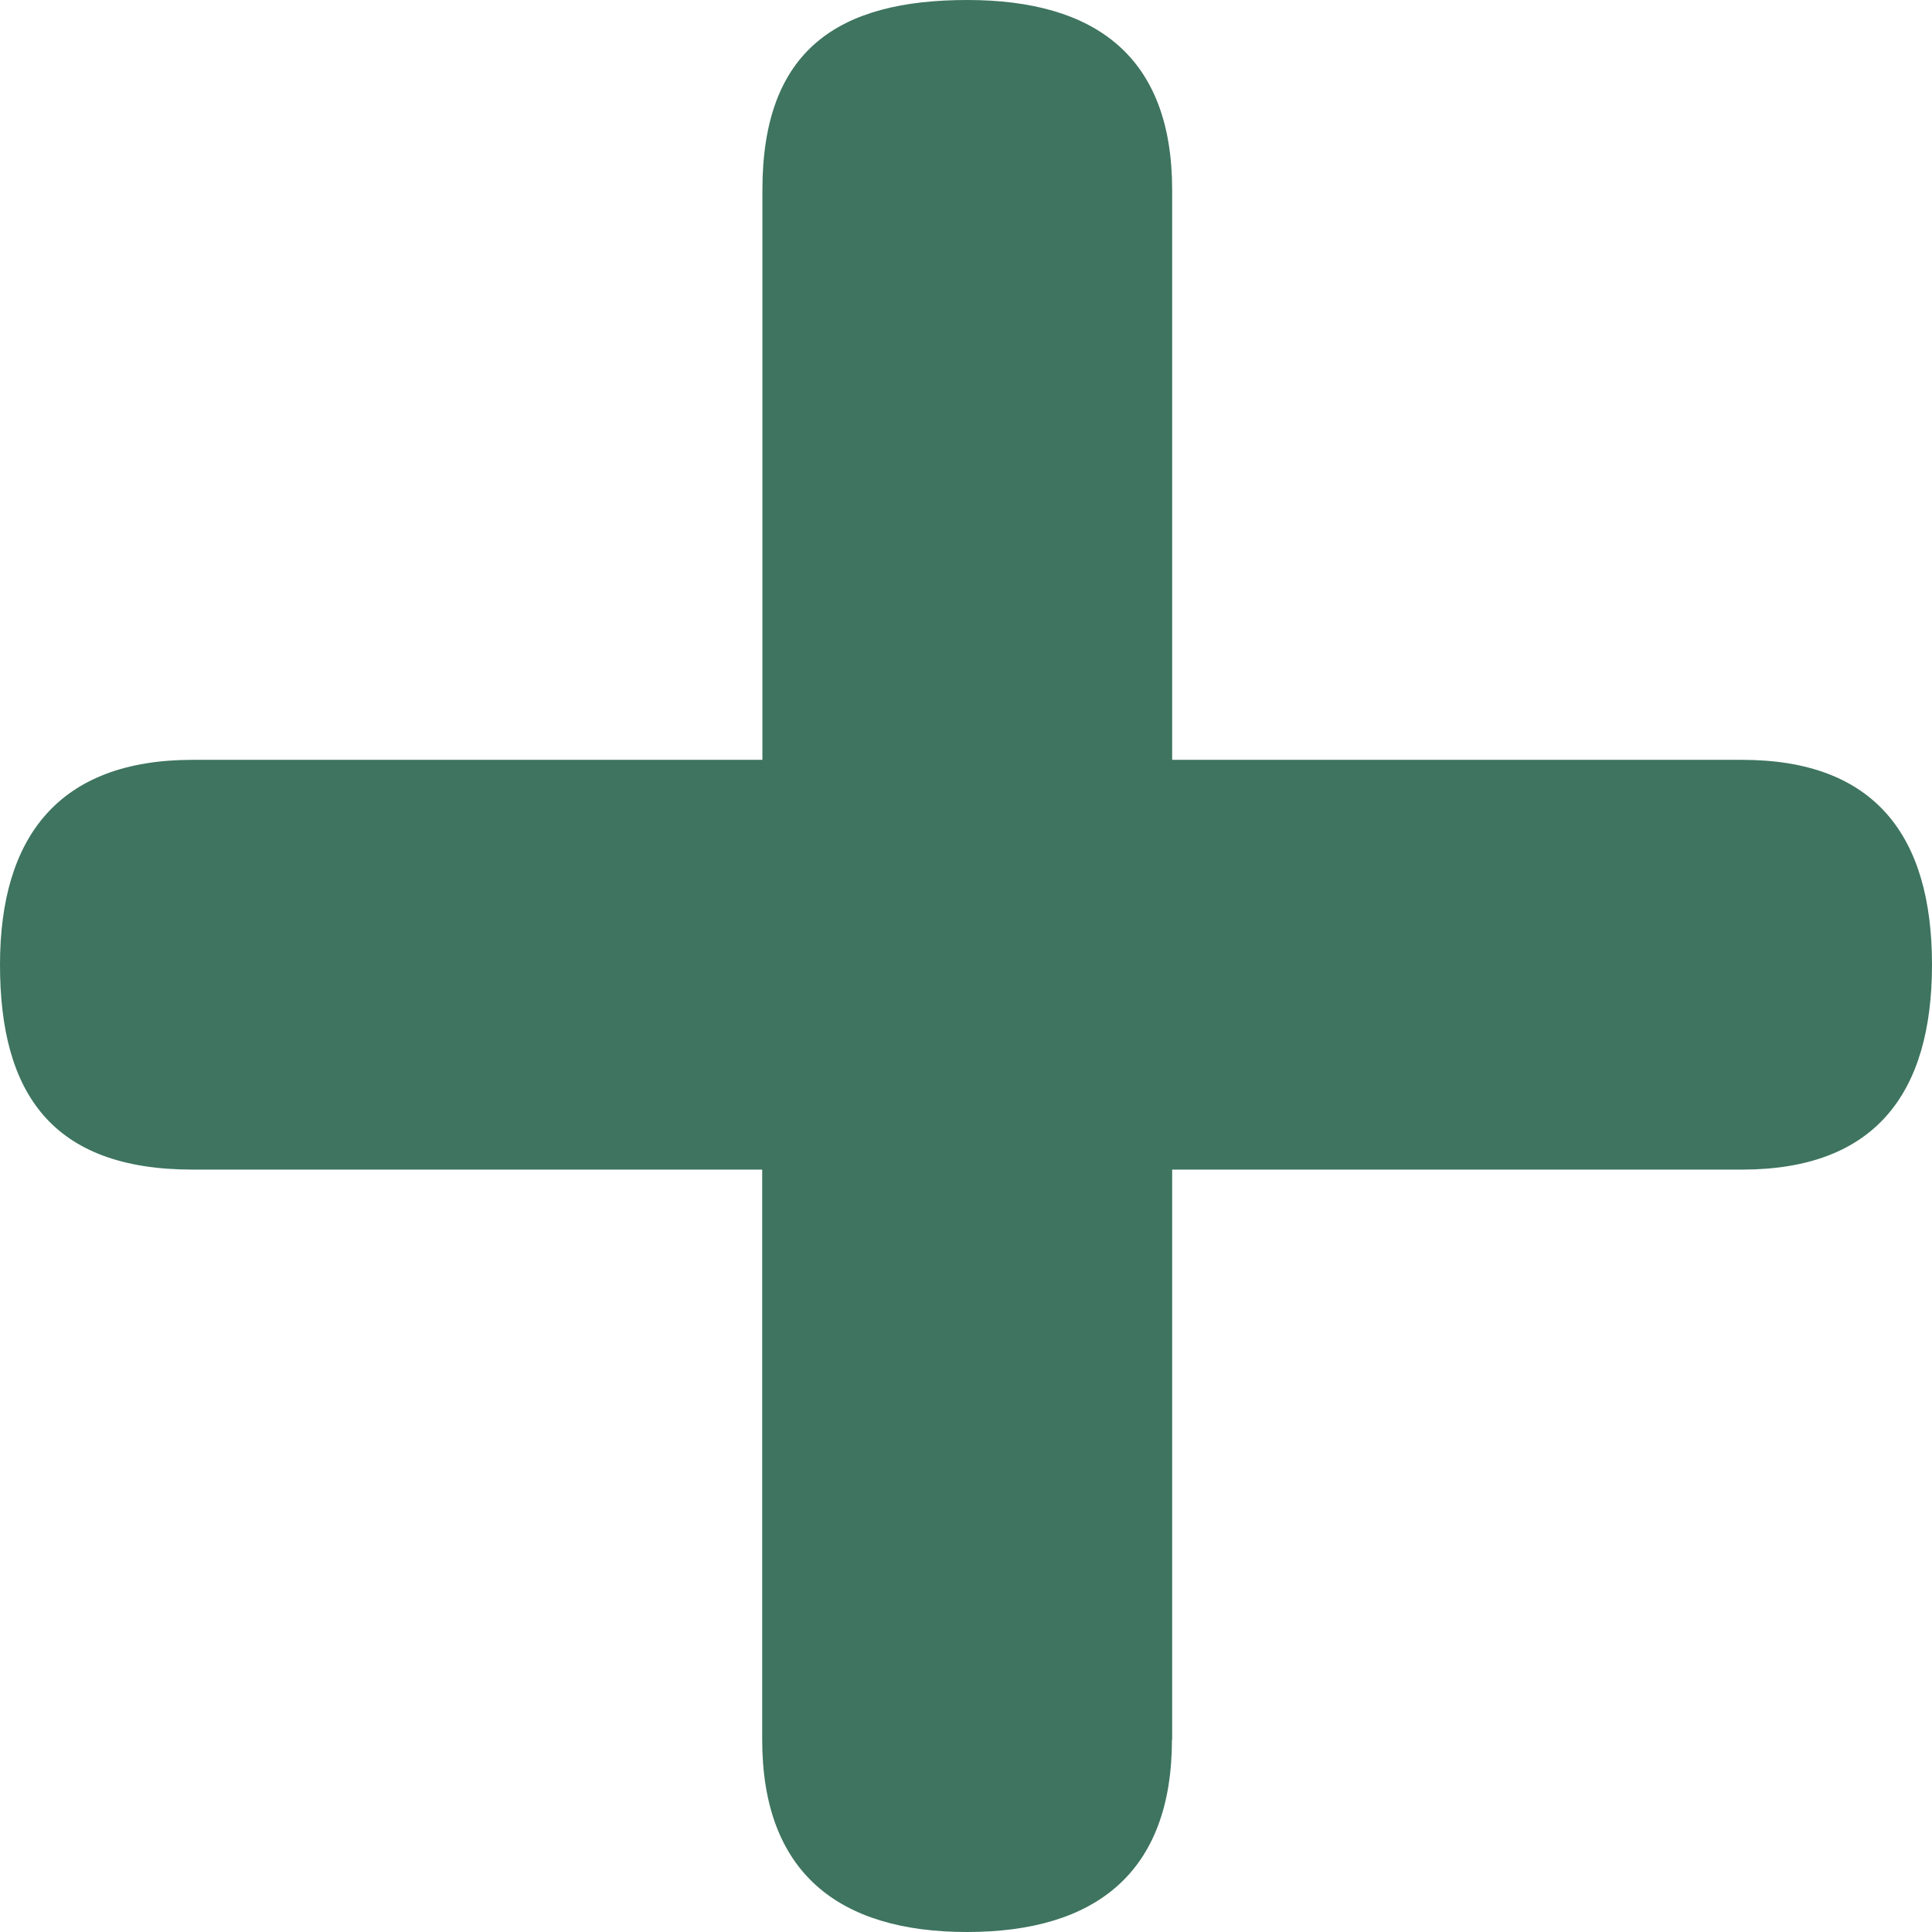
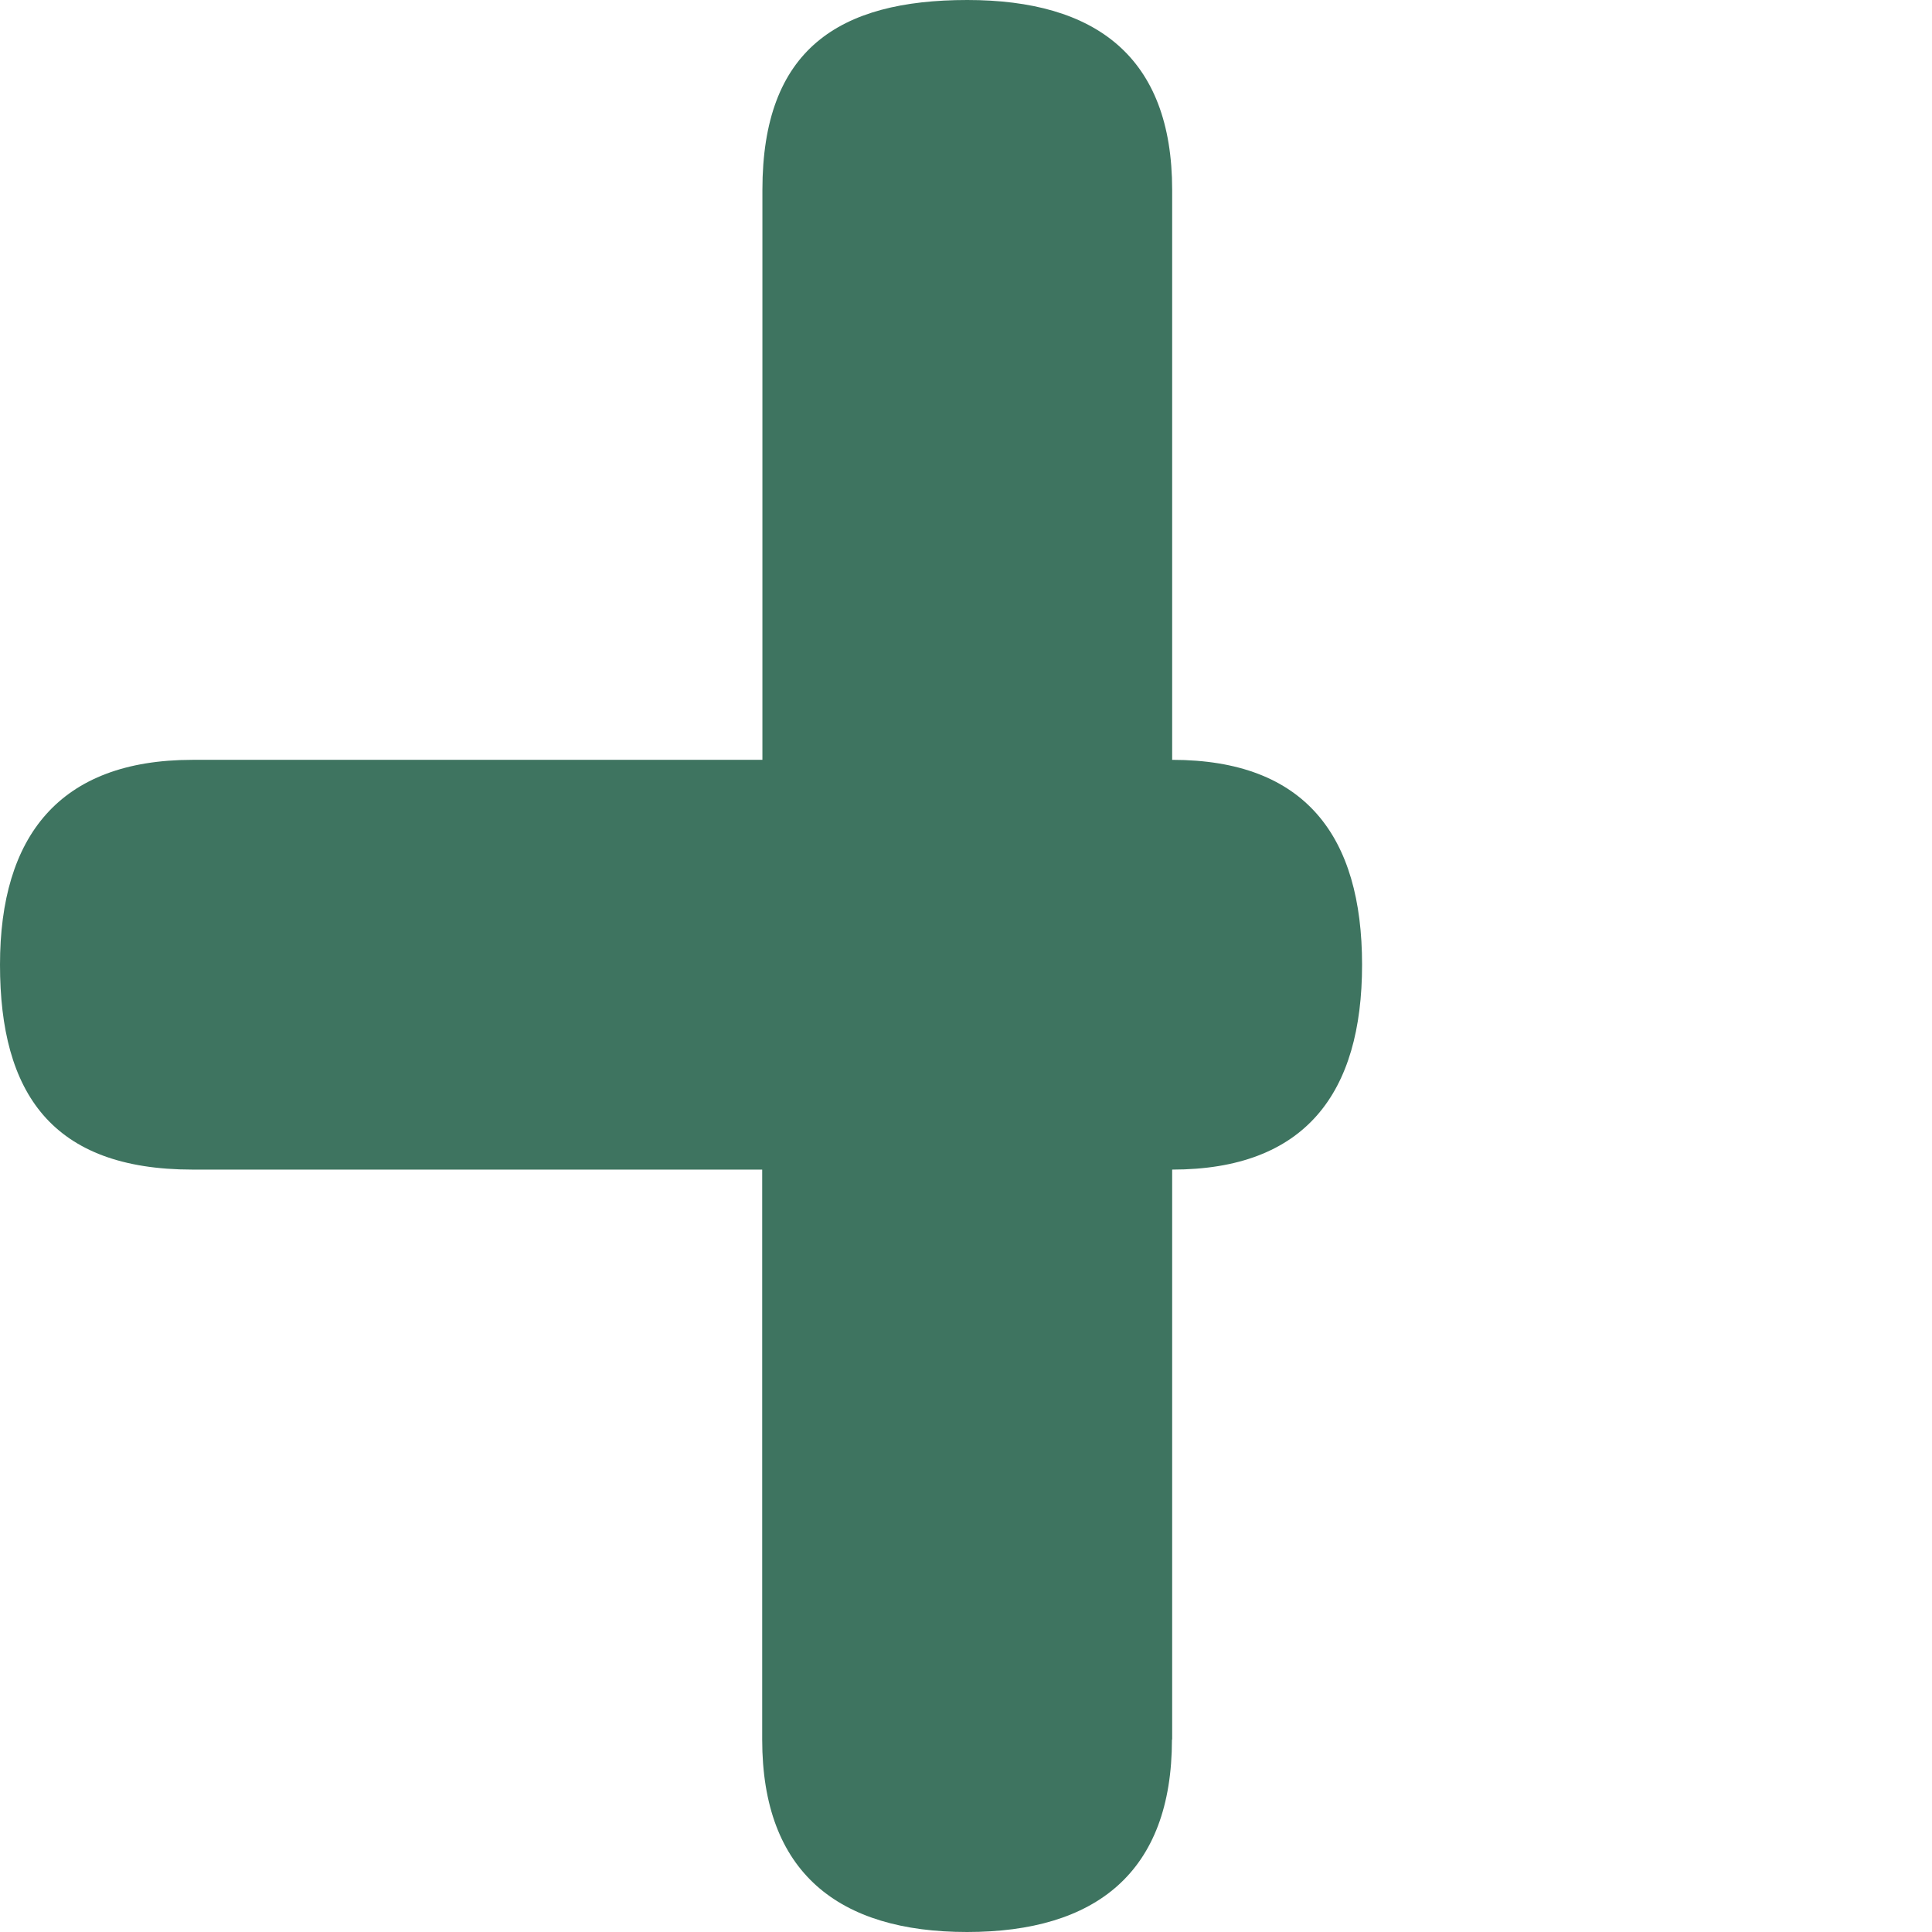
<svg xmlns="http://www.w3.org/2000/svg" data-name="レイヤー 2" viewBox="0 0 90.34 90.34">
-   <path d="M54.8 81.34c0 6.23-3.58 9-9.58 9s-9.58-2.77-9.58-9V54.69H9c-6.58 0-9-3.58-9-9.58s2.77-9.58 9-9.58h26.65V8.88C35.65 2.3 39.23 0 45.23 0s9.58 2.65 9.58 8.88v26.65h26.65c6.23 0 8.88 3.58 8.88 9.58s-2.65 9.58-8.88 9.58H54.81v26.65z" fill="#3e7460" stroke-width="0" data-name="試験" />
+   <path d="M54.8 81.34c0 6.23-3.58 9-9.58 9s-9.58-2.77-9.58-9V54.69H9c-6.58 0-9-3.58-9-9.58s2.77-9.58 9-9.58h26.65V8.88C35.65 2.3 39.23 0 45.23 0s9.58 2.65 9.58 8.88v26.65c6.23 0 8.88 3.58 8.88 9.58s-2.65 9.58-8.88 9.58H54.81v26.65z" fill="#3e7460" stroke-width="0" data-name="試験" />
</svg>